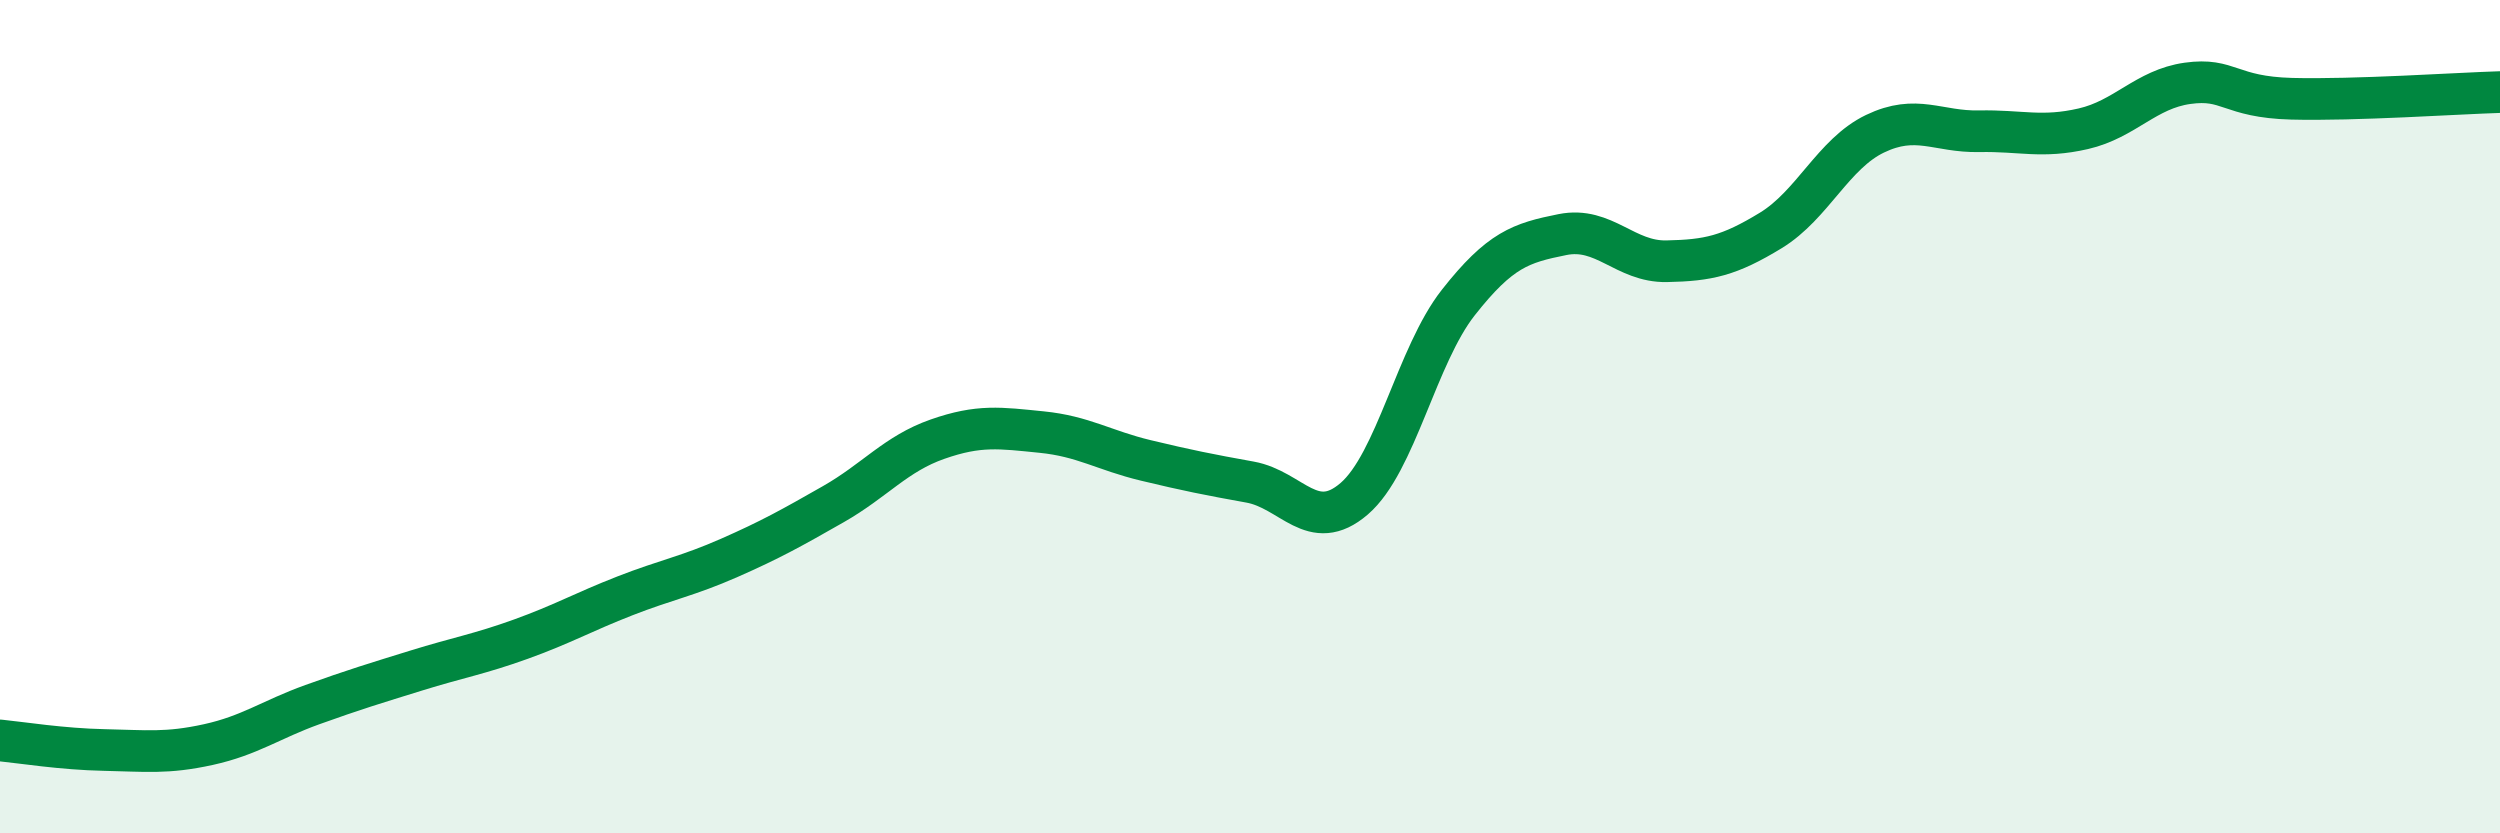
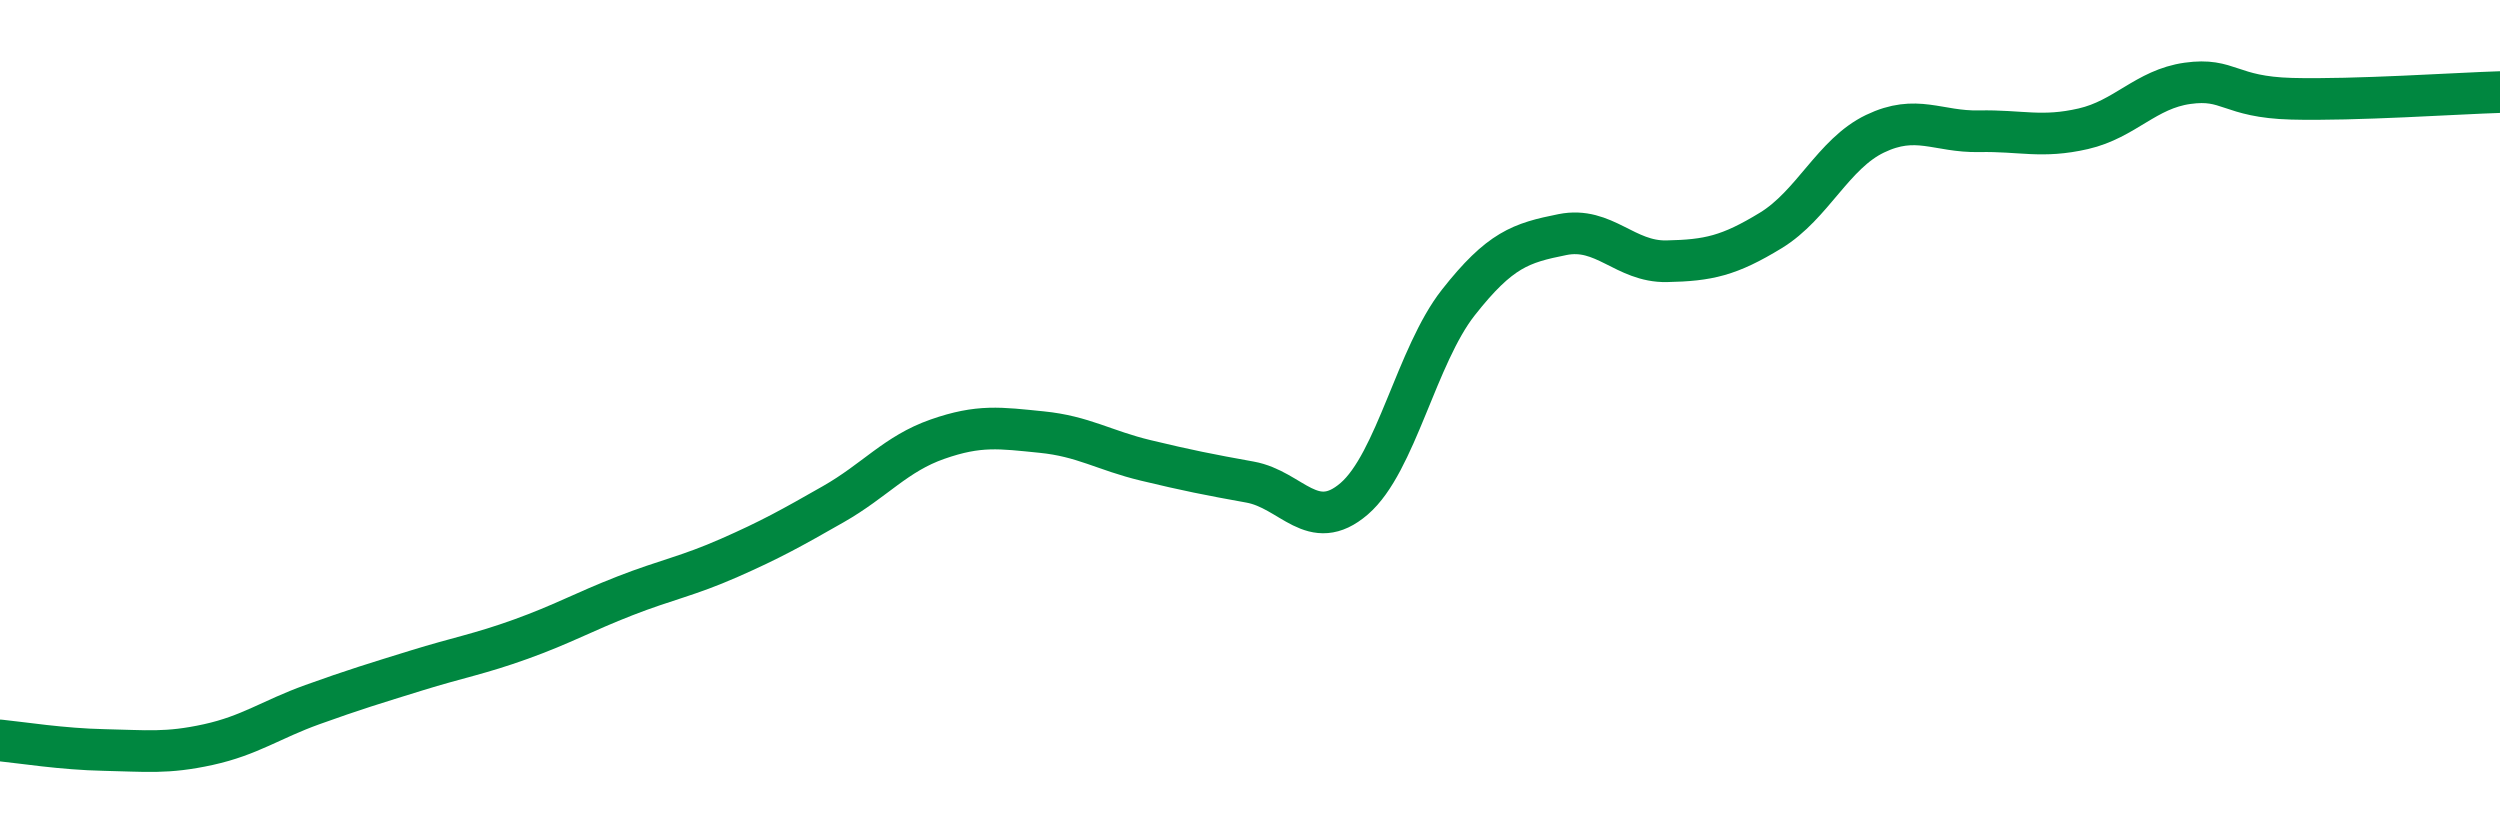
<svg xmlns="http://www.w3.org/2000/svg" width="60" height="20" viewBox="0 0 60 20">
-   <path d="M 0,17.77 C 0.5,17.82 1.5,17.98 2.5,18 C 3.5,18.02 4,18.09 5,17.87 C 6,17.65 6.5,17.27 7.5,16.91 C 8.5,16.55 9,16.4 10,16.09 C 11,15.78 11.5,15.7 12.5,15.34 C 13.5,14.98 14,14.69 15,14.3 C 16,13.91 16.5,13.83 17.5,13.39 C 18.5,12.95 19,12.67 20,12.1 C 21,11.53 21.5,10.89 22.5,10.54 C 23.5,10.19 24,10.27 25,10.37 C 26,10.47 26.5,10.81 27.5,11.05 C 28.5,11.29 29,11.39 30,11.57 C 31,11.75 31.5,12.83 32.5,11.97 C 33.5,11.11 34,8.53 35,7.26 C 36,5.99 36.5,5.83 37.5,5.63 C 38.5,5.43 39,6.29 40,6.27 C 41,6.25 41.5,6.14 42.5,5.53 C 43.5,4.92 44,3.69 45,3.21 C 46,2.73 46.5,3.17 47.5,3.15 C 48.5,3.13 49,3.32 50,3.09 C 51,2.86 51.5,2.14 52.5,2 C 53.5,1.86 53.5,2.33 55,2.37 C 56.5,2.41 59,2.24 60,2.21L60 20L0 20Z" fill="#008740" opacity="0.1" stroke-linecap="round" stroke-linejoin="round" />
  <path d="M 0,17.77 C 0.5,17.82 1.5,17.98 2.5,18 C 3.5,18.02 4,18.09 5,17.87 C 6,17.65 6.5,17.27 7.5,16.91 C 8.5,16.55 9,16.4 10,16.09 C 11,15.78 11.5,15.7 12.5,15.34 C 13.5,14.98 14,14.69 15,14.3 C 16,13.91 16.5,13.83 17.5,13.39 C 18.5,12.95 19,12.67 20,12.1 C 21,11.53 21.5,10.89 22.5,10.54 C 23.5,10.19 24,10.27 25,10.37 C 26,10.47 26.5,10.81 27.5,11.05 C 28.5,11.29 29,11.39 30,11.57 C 31,11.75 31.5,12.83 32.5,11.97 C 33.5,11.11 34,8.53 35,7.26 C 36,5.99 36.5,5.83 37.5,5.63 C 38.5,5.43 39,6.29 40,6.27 C 41,6.25 41.5,6.14 42.5,5.53 C 43.5,4.92 44,3.69 45,3.21 C 46,2.73 46.5,3.17 47.5,3.15 C 48.5,3.13 49,3.32 50,3.09 C 51,2.86 51.5,2.14 52.5,2 C 53.5,1.86 53.5,2.33 55,2.37 C 56.5,2.41 59,2.24 60,2.21" stroke="#008740" stroke-width="1" fill="none" stroke-linecap="round" stroke-linejoin="round" />
</svg>